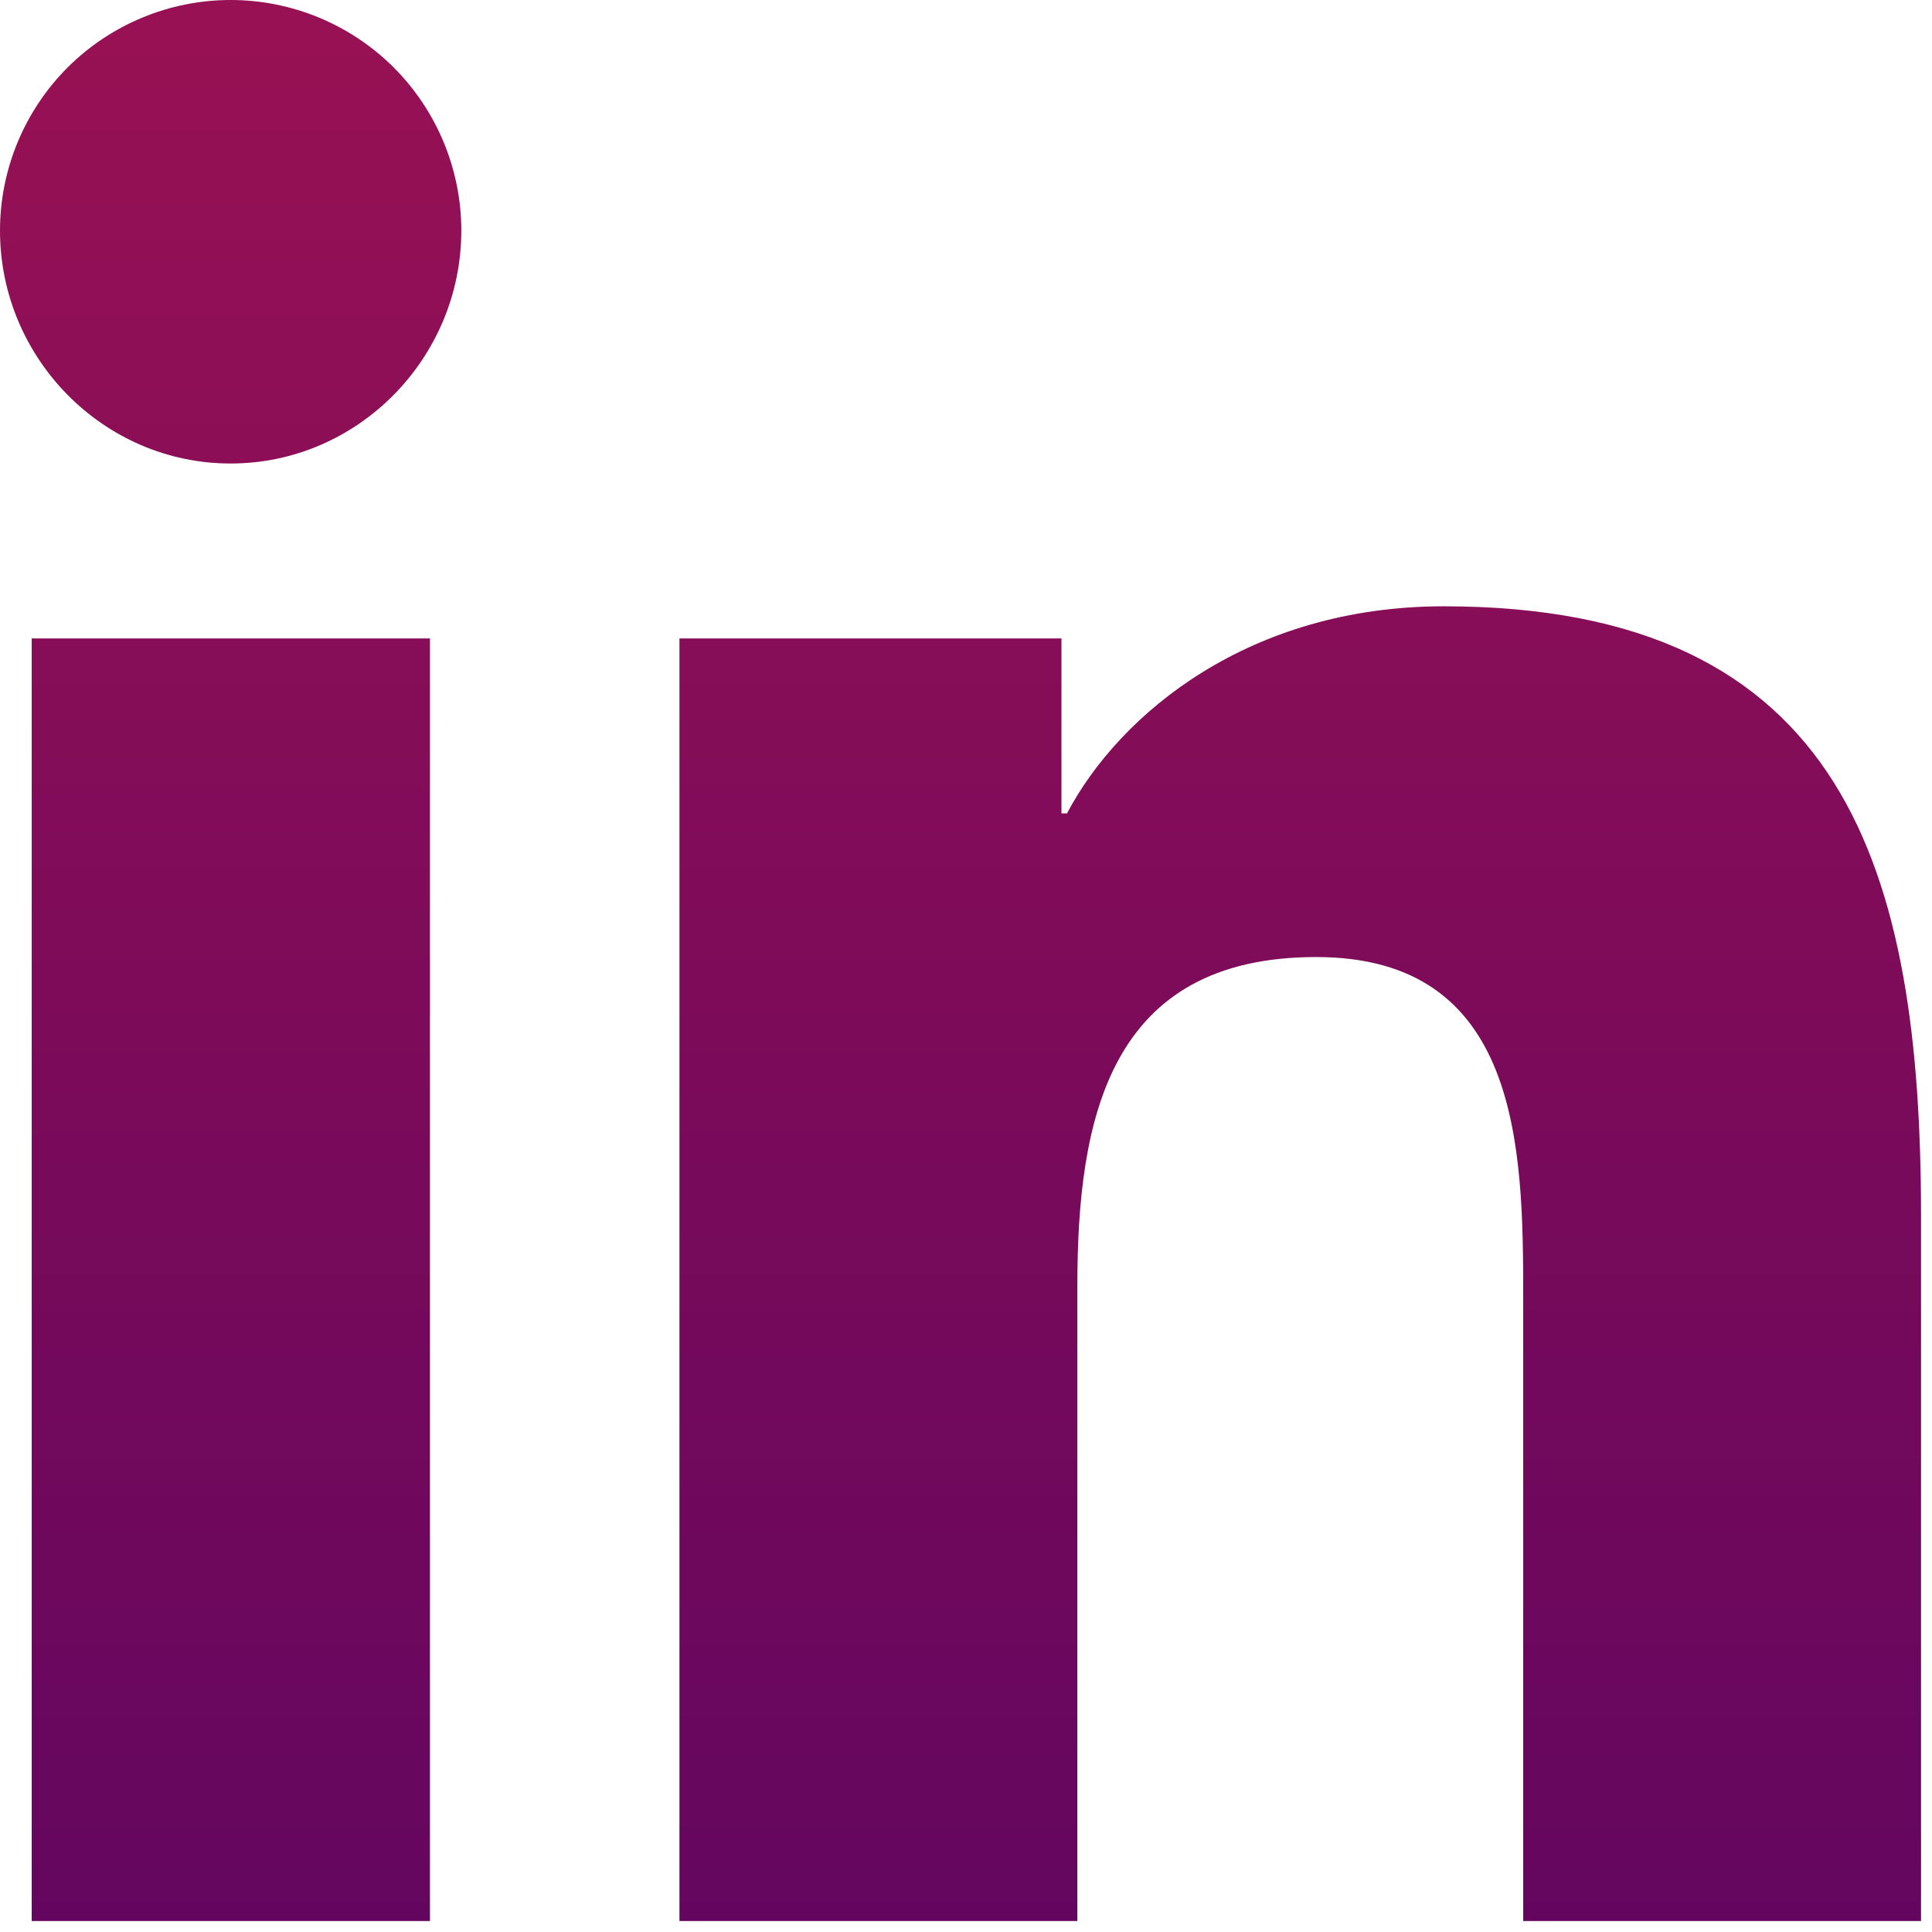
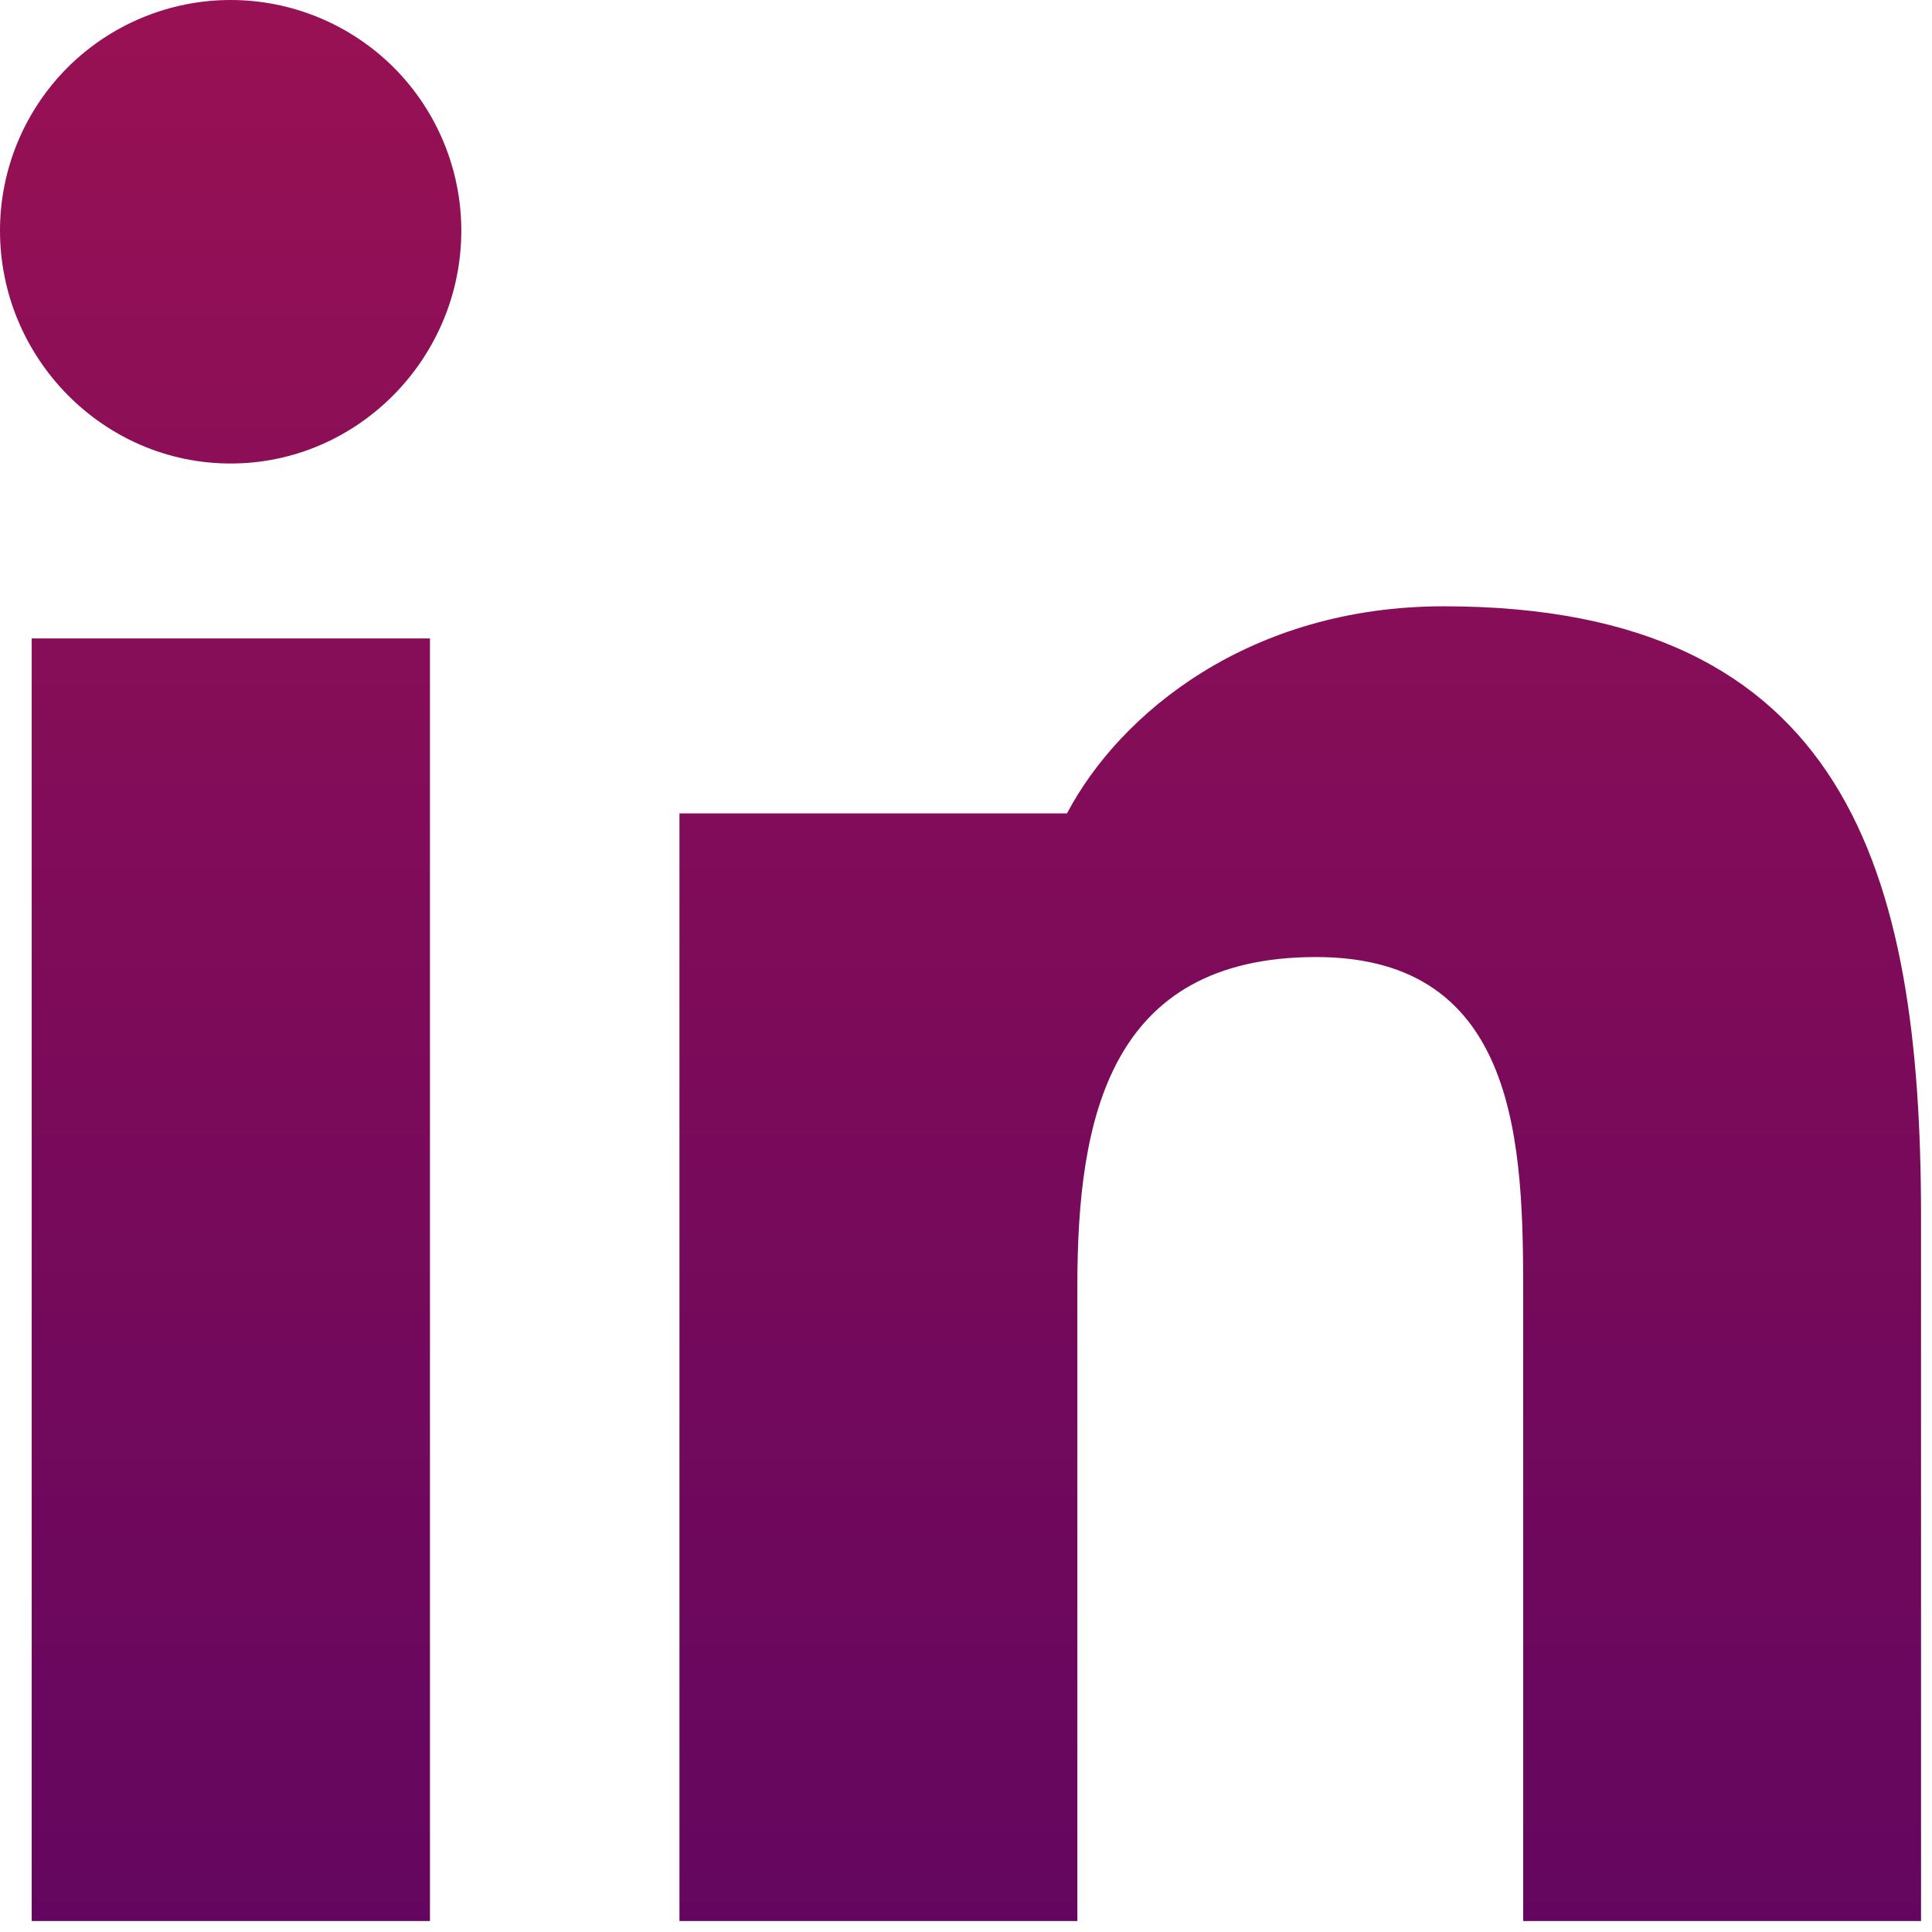
<svg xmlns="http://www.w3.org/2000/svg" width="22" height="22" viewBox="0 0 22 22" fill="none">
-   <path d="M4.896 21.875H0.361V7.27H4.896V21.875ZM2.626 5.278C1.176 5.278 0 4.077 0 2.626C1.03799e-08 1.93 0.277 1.262 0.769 0.769C1.262 0.277 1.93 0 2.626 0C3.323 0 3.991 0.277 4.484 0.769C4.976 1.262 5.253 1.93 5.253 2.626C5.253 4.077 4.076 5.278 2.626 5.278ZM21.87 21.875H17.345V14.765C17.345 13.071 17.311 10.898 14.987 10.898C12.629 10.898 12.268 12.739 12.268 14.643V21.875H7.737V7.27H12.087V9.262H12.15C12.756 8.115 14.235 6.904 16.441 6.904C21.031 6.904 21.875 9.926 21.875 13.852V21.875H21.87Z" fill="url(#paint0_linear_612_18)" />
+   <path d="M4.896 21.875H0.361V7.27H4.896V21.875ZM2.626 5.278C1.176 5.278 0 4.077 0 2.626C1.03799e-08 1.93 0.277 1.262 0.769 0.769C1.262 0.277 1.93 0 2.626 0C3.323 0 3.991 0.277 4.484 0.769C4.976 1.262 5.253 1.93 5.253 2.626C5.253 4.077 4.076 5.278 2.626 5.278ZM21.87 21.875H17.345V14.765C17.345 13.071 17.311 10.898 14.987 10.898C12.629 10.898 12.268 12.739 12.268 14.643V21.875H7.737V7.27V9.262H12.15C12.756 8.115 14.235 6.904 16.441 6.904C21.031 6.904 21.875 9.926 21.875 13.852V21.875H21.87Z" fill="url(#paint0_linear_612_18)" />
  <defs>
    <linearGradient id="paint0_linear_612_18" x1="10.938" y1="0" x2="10.938" y2="21.875" gradientUnits="userSpaceOnUse">
      <stop stop-color="#981154" />
      <stop offset="1" stop-color="#64065F" />
    </linearGradient>
  </defs>
</svg>